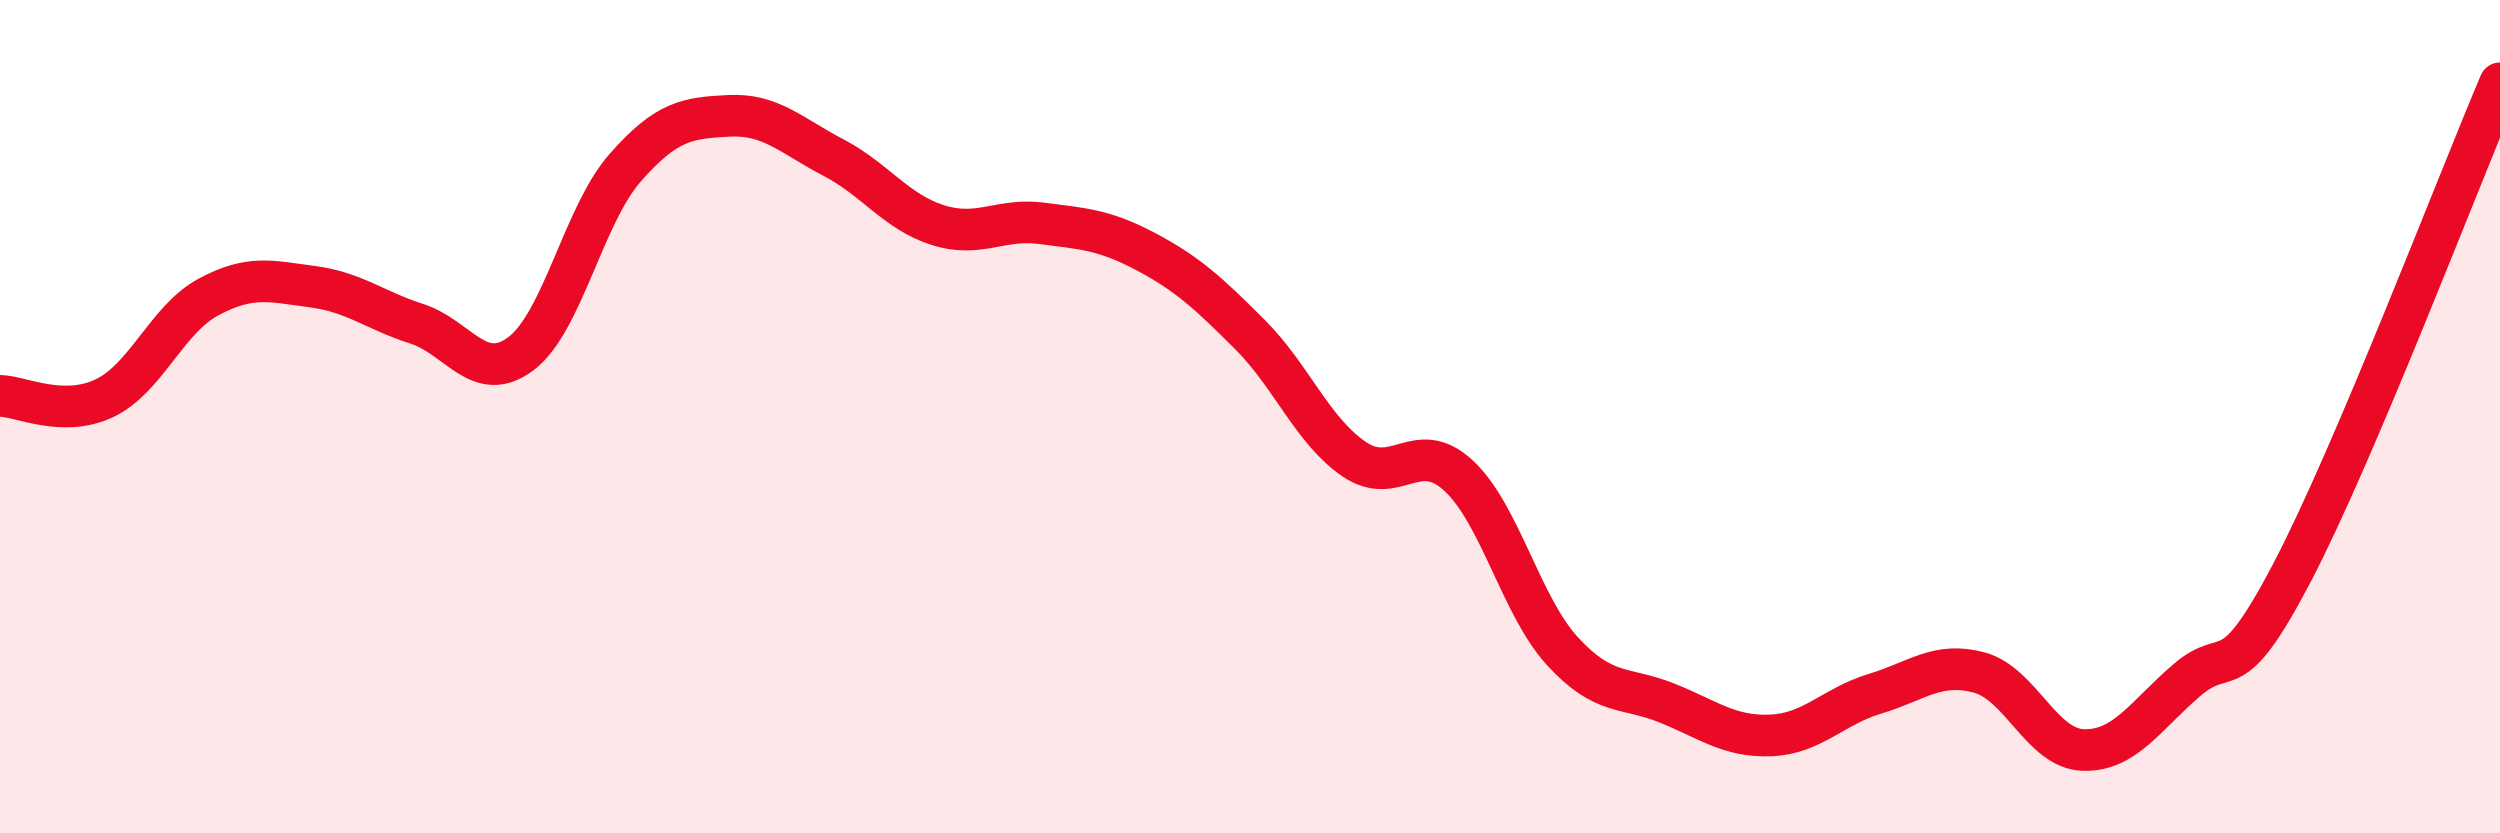
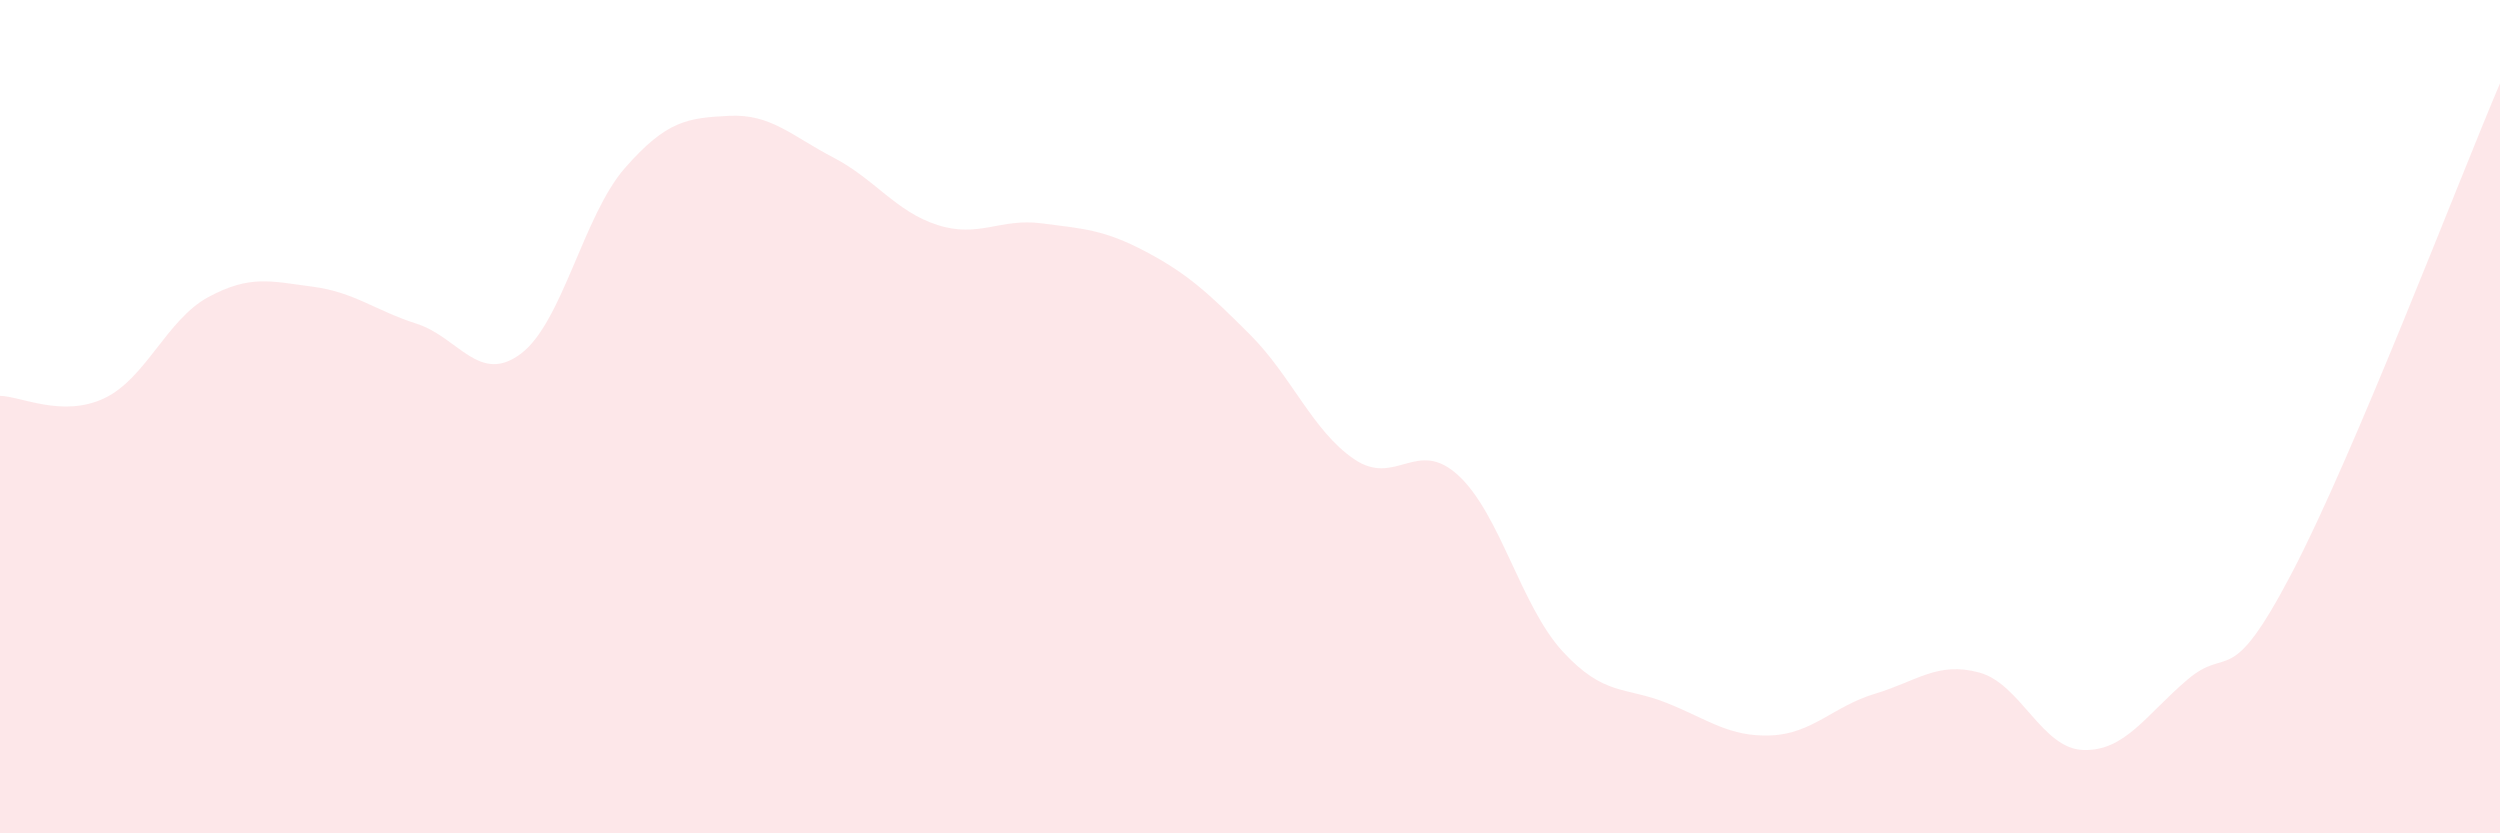
<svg xmlns="http://www.w3.org/2000/svg" width="60" height="20" viewBox="0 0 60 20">
  <path d="M 0,9.5 C 0.5,9.51 1.5,10.03 2.5,9.56 C 3.5,9.09 4,7.67 5,7.13 C 6,6.59 6.5,6.75 7.5,6.88 C 8.5,7.01 9,7.45 10,7.77 C 11,8.09 11.5,9.24 12.5,8.49 C 13.5,7.74 14,5.17 15,4.03 C 16,2.89 16.5,2.83 17.5,2.78 C 18.5,2.73 19,3.26 20,3.78 C 21,4.3 21.5,5.08 22.5,5.4 C 23.5,5.72 24,5.23 25,5.36 C 26,5.49 26.5,5.51 27.5,6.04 C 28.5,6.57 29,7.03 30,8.03 C 31,9.03 31.5,10.34 32.5,11.02 C 33.5,11.7 34,10.49 35,11.41 C 36,12.33 36.5,14.54 37.5,15.63 C 38.5,16.72 39,16.47 40,16.87 C 41,17.27 41.5,17.69 42.5,17.65 C 43.5,17.61 44,16.95 45,16.65 C 46,16.35 46.5,15.87 47.5,16.14 C 48.5,16.41 49,17.97 50,18 C 51,18.03 51.5,17.16 52.5,16.31 C 53.5,15.46 53.5,16.62 55,13.76 C 56.5,10.9 59,4.35 60,2L60 20L0 20Z" fill="#EB0A25" opacity="0.1" stroke-linecap="round" stroke-linejoin="round" />
-   <path d="M 0,9.5 C 0.5,9.51 1.5,10.03 2.5,9.56 C 3.5,9.09 4,7.67 5,7.13 C 6,6.59 6.5,6.75 7.5,6.88 C 8.5,7.01 9,7.45 10,7.77 C 11,8.09 11.5,9.24 12.5,8.49 C 13.5,7.74 14,5.17 15,4.03 C 16,2.89 16.5,2.83 17.5,2.78 C 18.5,2.73 19,3.26 20,3.78 C 21,4.3 21.5,5.08 22.5,5.4 C 23.5,5.72 24,5.23 25,5.36 C 26,5.49 26.5,5.51 27.5,6.04 C 28.5,6.57 29,7.03 30,8.03 C 31,9.03 31.5,10.34 32.5,11.02 C 33.5,11.7 34,10.49 35,11.41 C 36,12.33 36.5,14.54 37.5,15.63 C 38.5,16.72 39,16.47 40,16.87 C 41,17.27 41.5,17.69 42.5,17.65 C 43.5,17.61 44,16.95 45,16.65 C 46,16.35 46.5,15.87 47.5,16.14 C 48.5,16.41 49,17.97 50,18 C 51,18.03 51.5,17.16 52.5,16.31 C 53.5,15.46 53.5,16.62 55,13.76 C 56.5,10.9 59,4.35 60,2" stroke="#EB0A25" stroke-width="1" fill="none" stroke-linecap="round" stroke-linejoin="round" />
</svg>